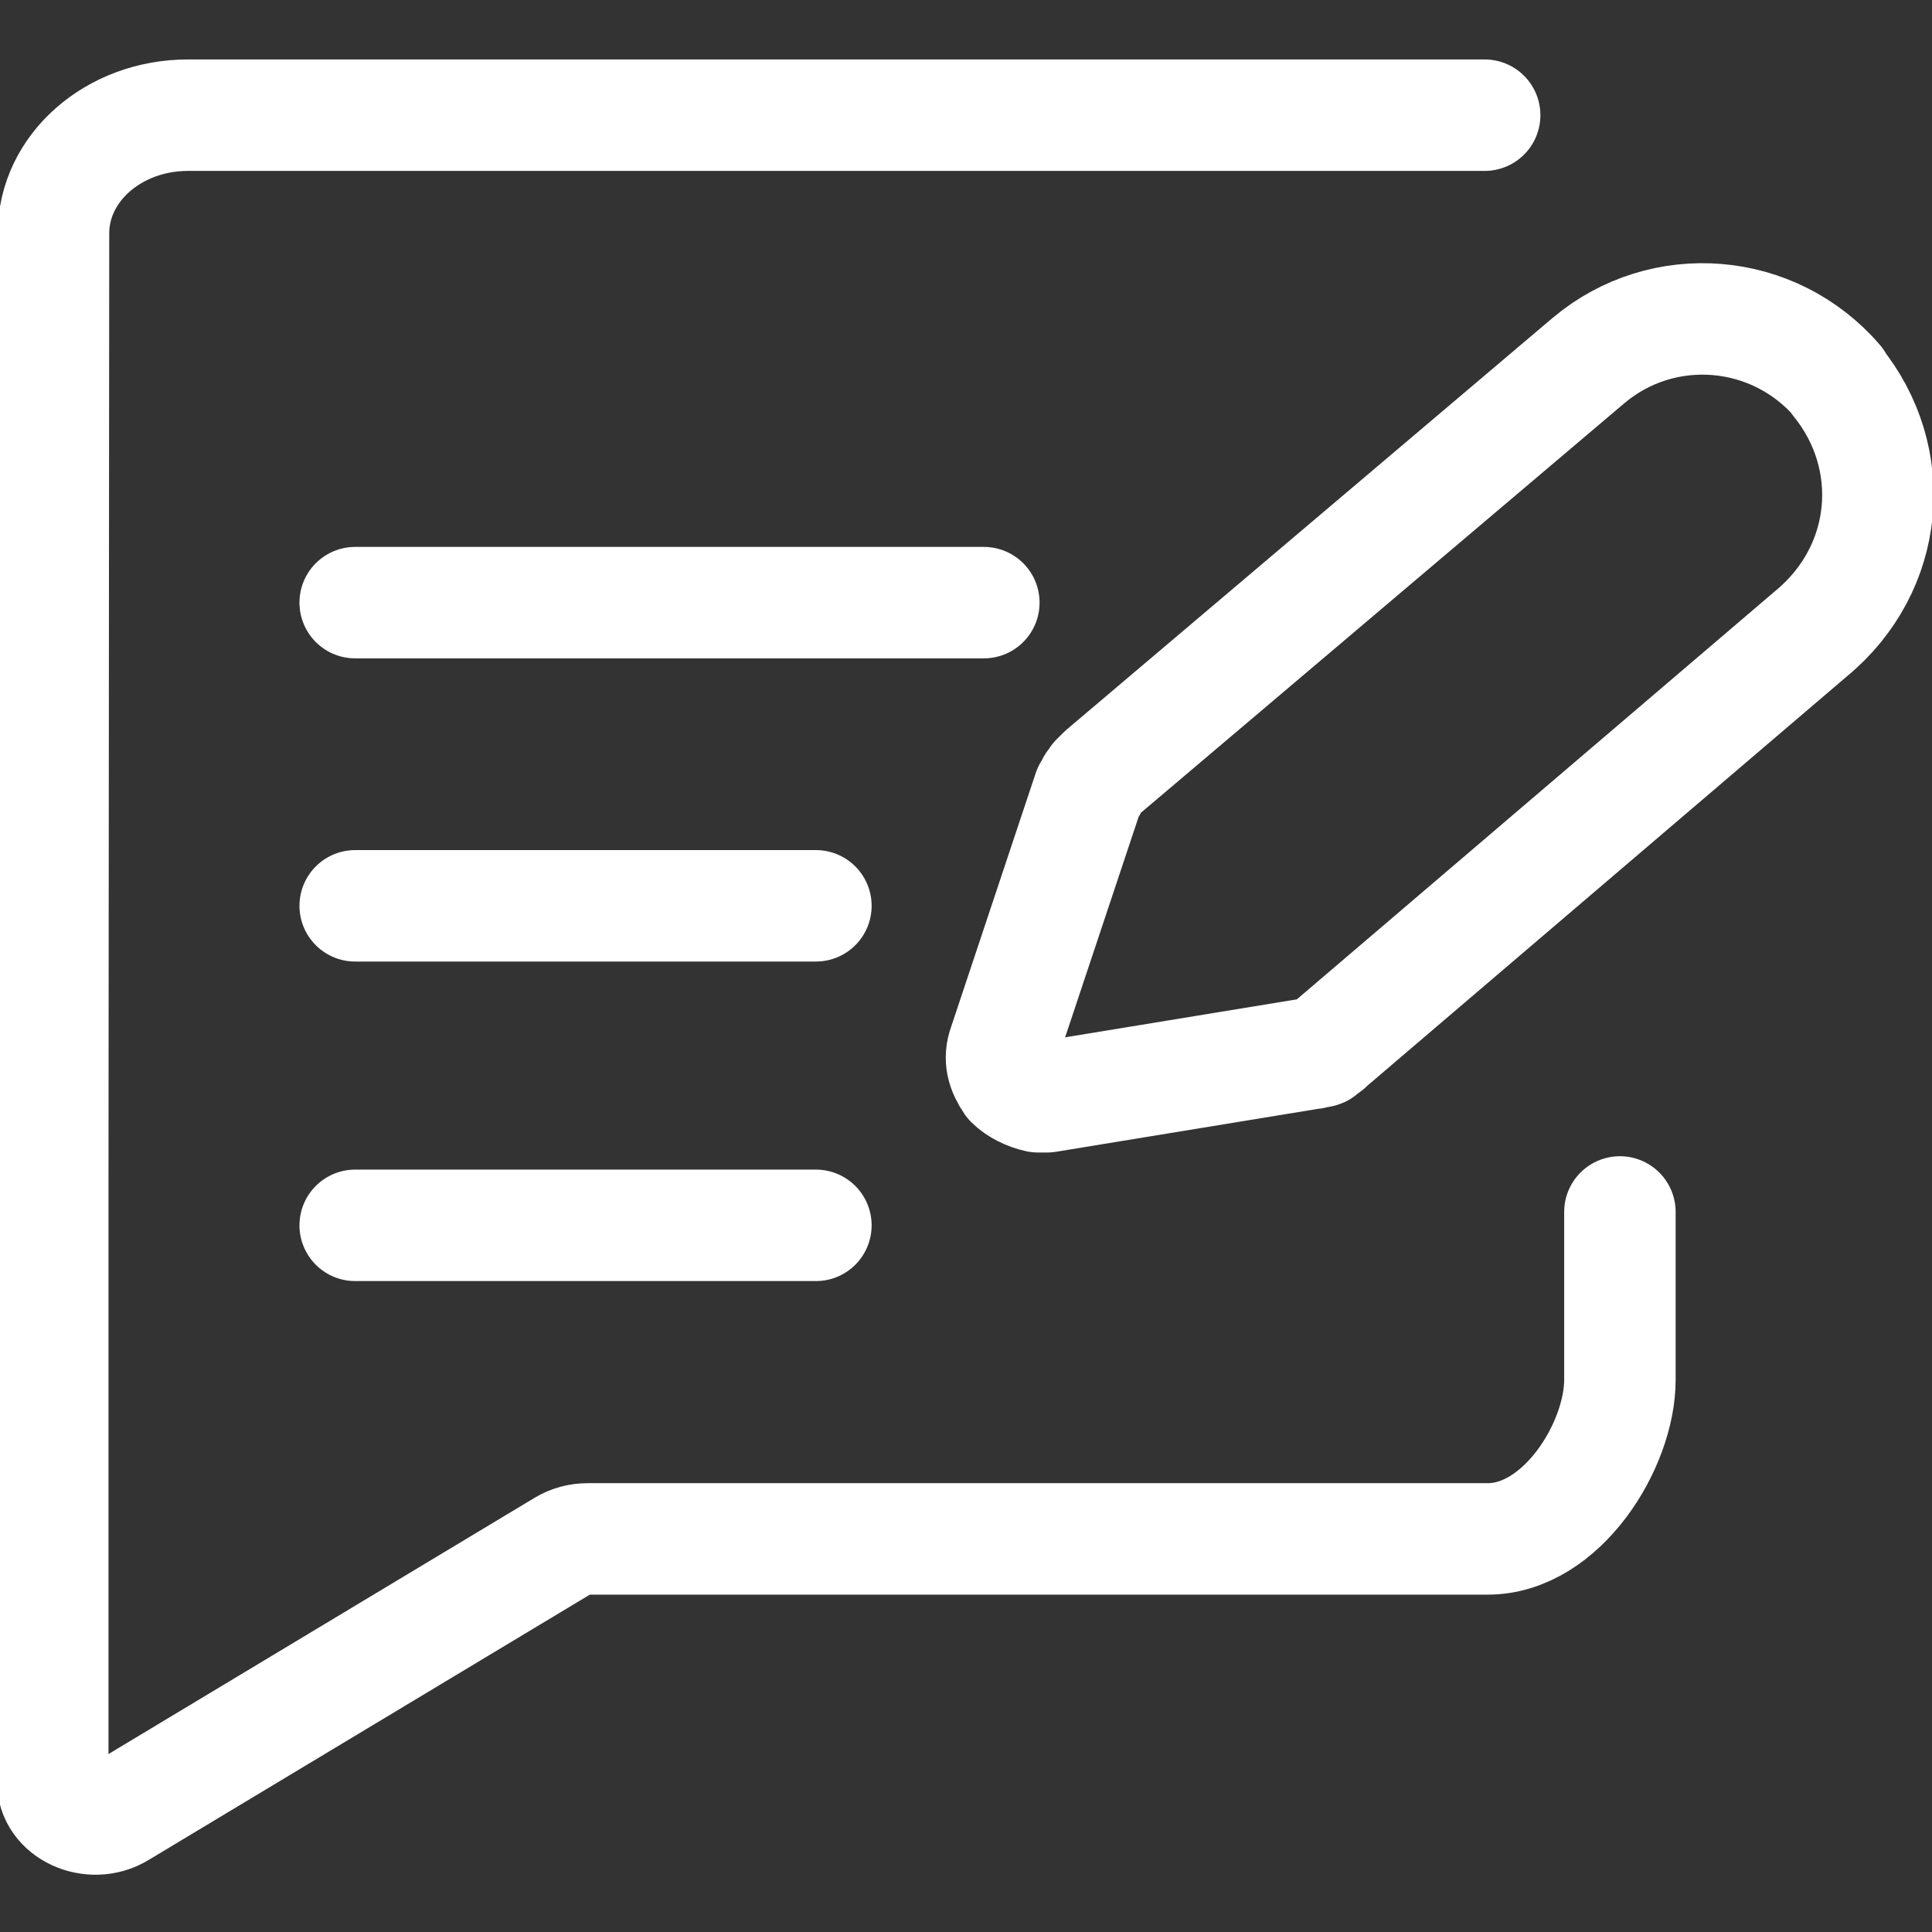
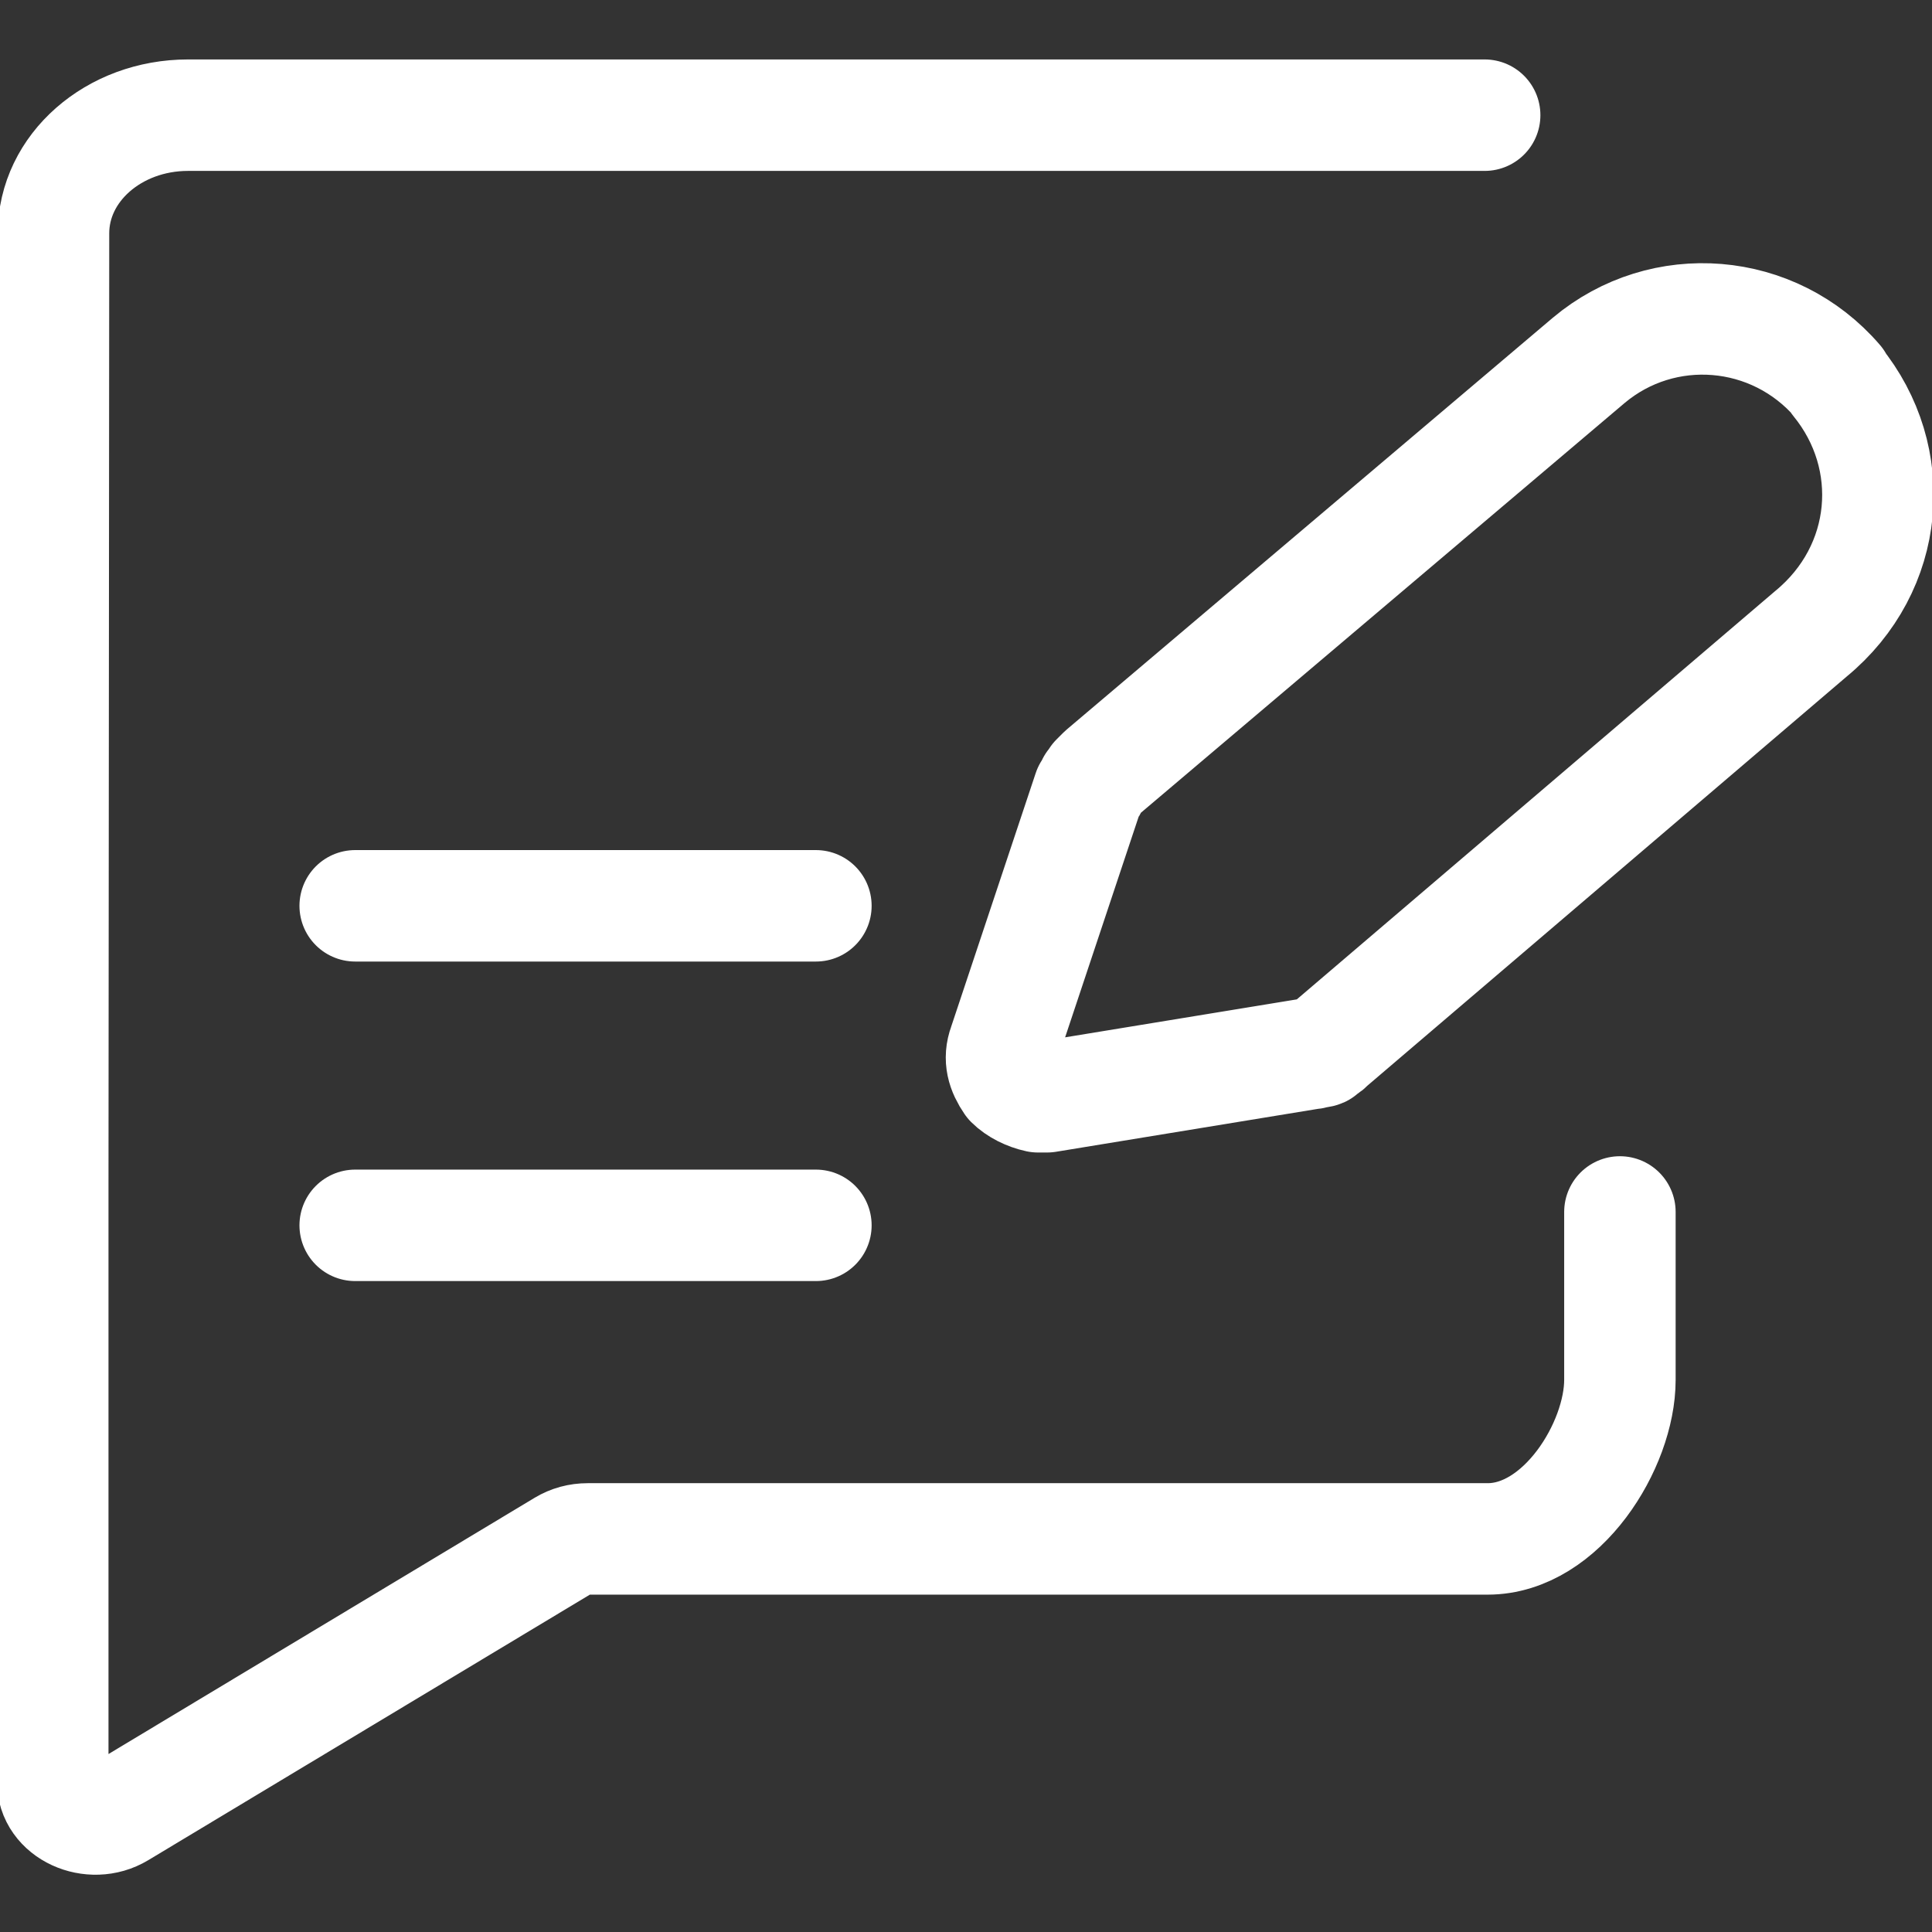
<svg xmlns="http://www.w3.org/2000/svg" id="a" width="26" height="26" viewBox="0 0 26 26">
  <rect x="0" y="0" width="26" height="26" fill="#333333" stroke="none" />
  <defs>
    <clipPath id="b">
      <path d="M-101.27,99.23c-.01-.19-.02-.39-.02-.58,0-3.92,2.95-6.98,6.71-6.98,1.79,0,3.58.74,4.91,2.03l.6.58.6-.58c1.33-1.29,3.13-2.03,4.91-2.03,3.76,0,6.71,3.07,6.71,6.98,0,4.51-3.67,7.96-8.85,12.77-1.16,1.08-2.3,2.19-3.37,3.3-1.07-1.11-2.21-2.22-3.37-3.3-3.21-2.98-5.84-5.44-7.38-7.95" style="clip-rule:evenodd; fill:none; stroke:#fff; stroke-linecap:round; stroke-linejoin:round; stroke-width:1.5px;" />
    </clipPath>
  </defs>
  <g style="clip-path:url(#b);">
    <rect x="-181.05" y="-273.29" width="724.96" height="1294.1" style="fill:none; stroke:#fff; stroke-linecap:round; stroke-linejoin:round; stroke-width:1.5px;" />
  </g>
-   <path d="M-101.27,99.23c-.01-.19-.02-.39-.02-.58,0-3.92,2.95-6.98,6.71-6.98,1.79,0,3.58.74,4.91,2.03l.6.58.6-.58c1.33-1.29,3.13-2.03,4.91-2.03,3.76,0,6.71,3.07,6.71,6.98,0,4.51-3.67,7.96-8.85,12.77-1.16,1.08-2.3,2.19-3.37,3.3-1.07-1.11-2.21-2.22-3.37-3.3-3.21-2.98-5.84-5.44-7.38-7.95" style="fill:none; fill-rule:evenodd; stroke:#fff; stroke-linecap:round; stroke-linejoin:round; stroke-width:1.5px;" />
+   <path d="M-101.27,99.23l.6.58.6-.58c1.33-1.29,3.13-2.03,4.91-2.03,3.76,0,6.71,3.07,6.71,6.98,0,4.51-3.67,7.96-8.85,12.77-1.16,1.08-2.3,2.19-3.37,3.3-1.07-1.11-2.21-2.22-3.37-3.3-3.21-2.98-5.84-5.44-7.38-7.95" style="fill:none; fill-rule:evenodd; stroke:#fff; stroke-linecap:round; stroke-linejoin:round; stroke-width:1.5px;" />
  <line x1="10.98" y1="12.19" x2="4.78" y2="12.19" style="fill:none; stroke:#fff; stroke-linecap:round; stroke-linejoin:round; stroke-width:1.5px;" />
-   <line x1="13.24" y1="8.11" x2="4.78" y2="8.11" style="fill:none; stroke:#fff; stroke-linecap:round; stroke-linejoin:round; stroke-width:1.5px;" />
  <line x1="10.98" y1="16.49" x2="4.78" y2="16.49" style="fill:none; stroke:#fff; stroke-linecap:round; stroke-linejoin:round; stroke-width:1.5px;" />
  <path d="M21.8,16.31v2.26c0,.88-.78,2.14-1.78,2.14H7.91c-.12,0-.23.03-.33.09l-5.97,3.59c-.38.23-.91-.01-.9-.42v-8.04s.01-12.79.01-12.79c0-.88.81-1.59,1.81-1.59h17.45" style="fill:none; stroke:#fff; stroke-linecap:round; stroke-linejoin:round; stroke-width:1.5px;" />
  <path d="M24.73,5.13c-.86-1-2.35-1.12-3.35-.28l-6.54,5.54-.07.07-.02.02s-.02.05-.05.07v.02s-.02.05-.05.07l-1.14,3.42c-.07.19-.02.35.09.51.09.09.23.16.37.19h.12l3.54-.58s.05,0,.07-.02h.02s.07,0,.07-.02l.02-.02s.05-.02.07-.05l6.49-5.54c1.07-.88,1.19-2.37.35-3.4Z" style="fill:none; stroke:#fff; stroke-linecap:round; stroke-linejoin:round; stroke-width:1.5px;" />
</svg>